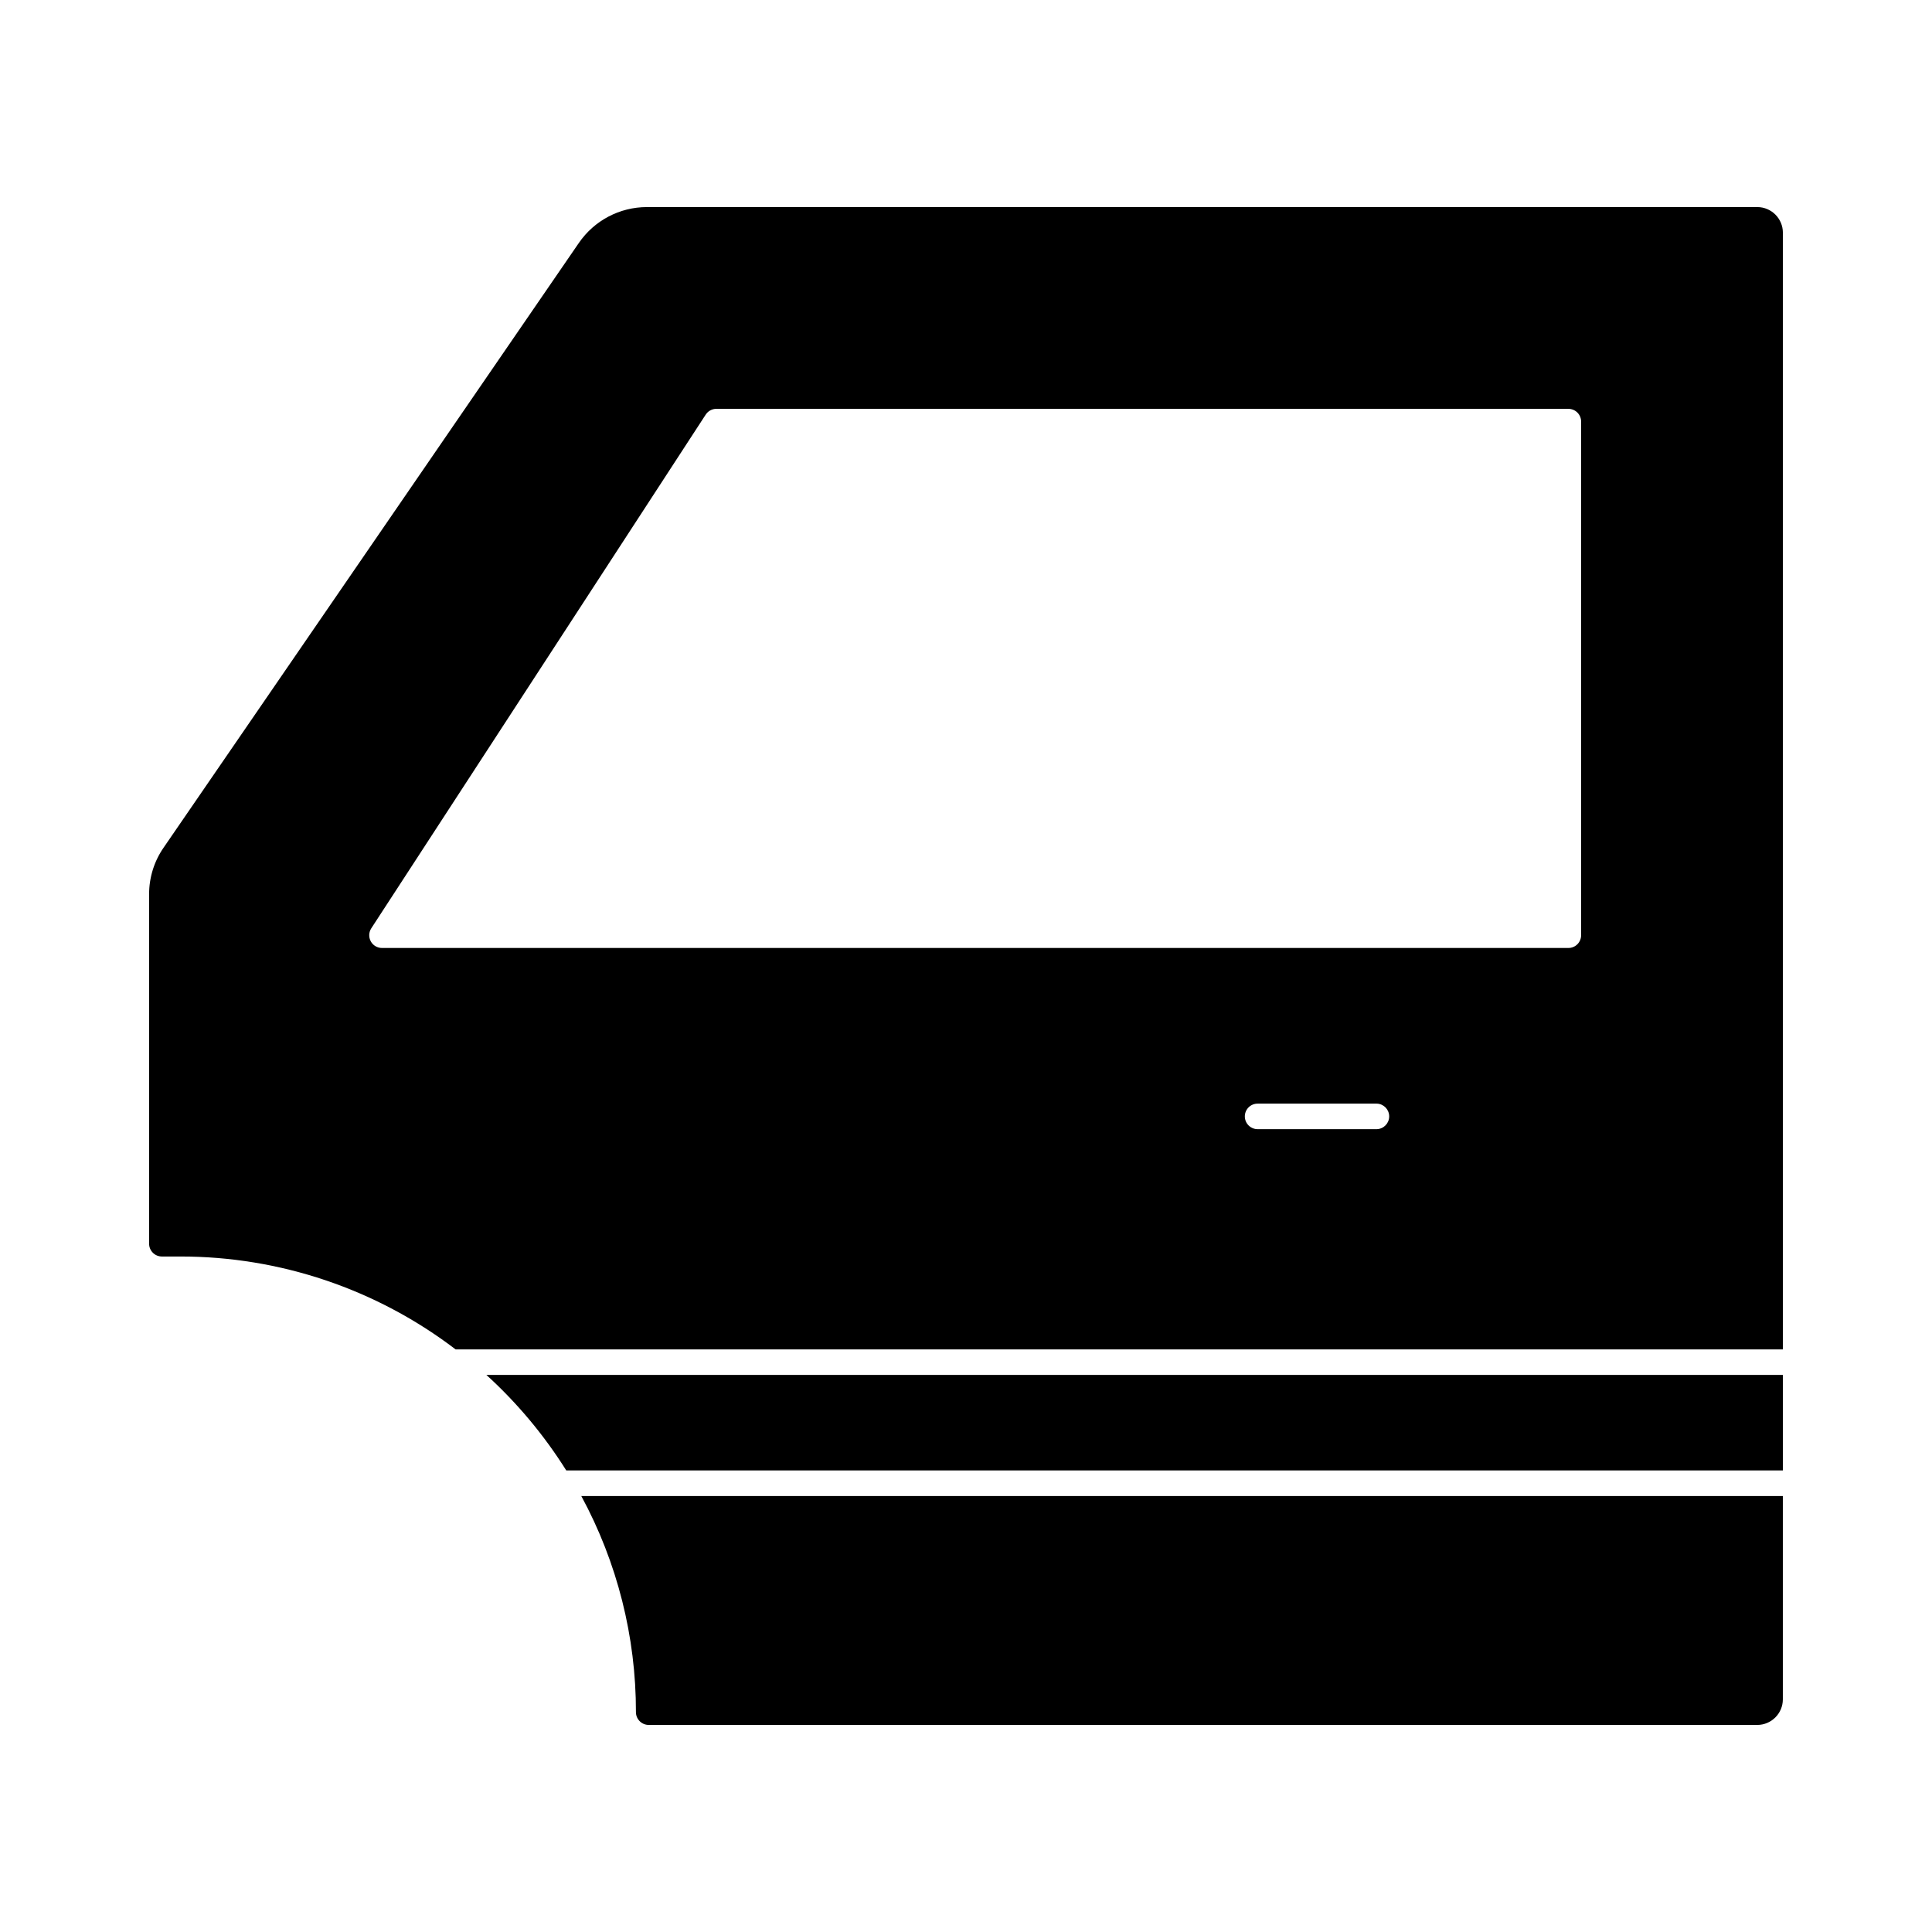
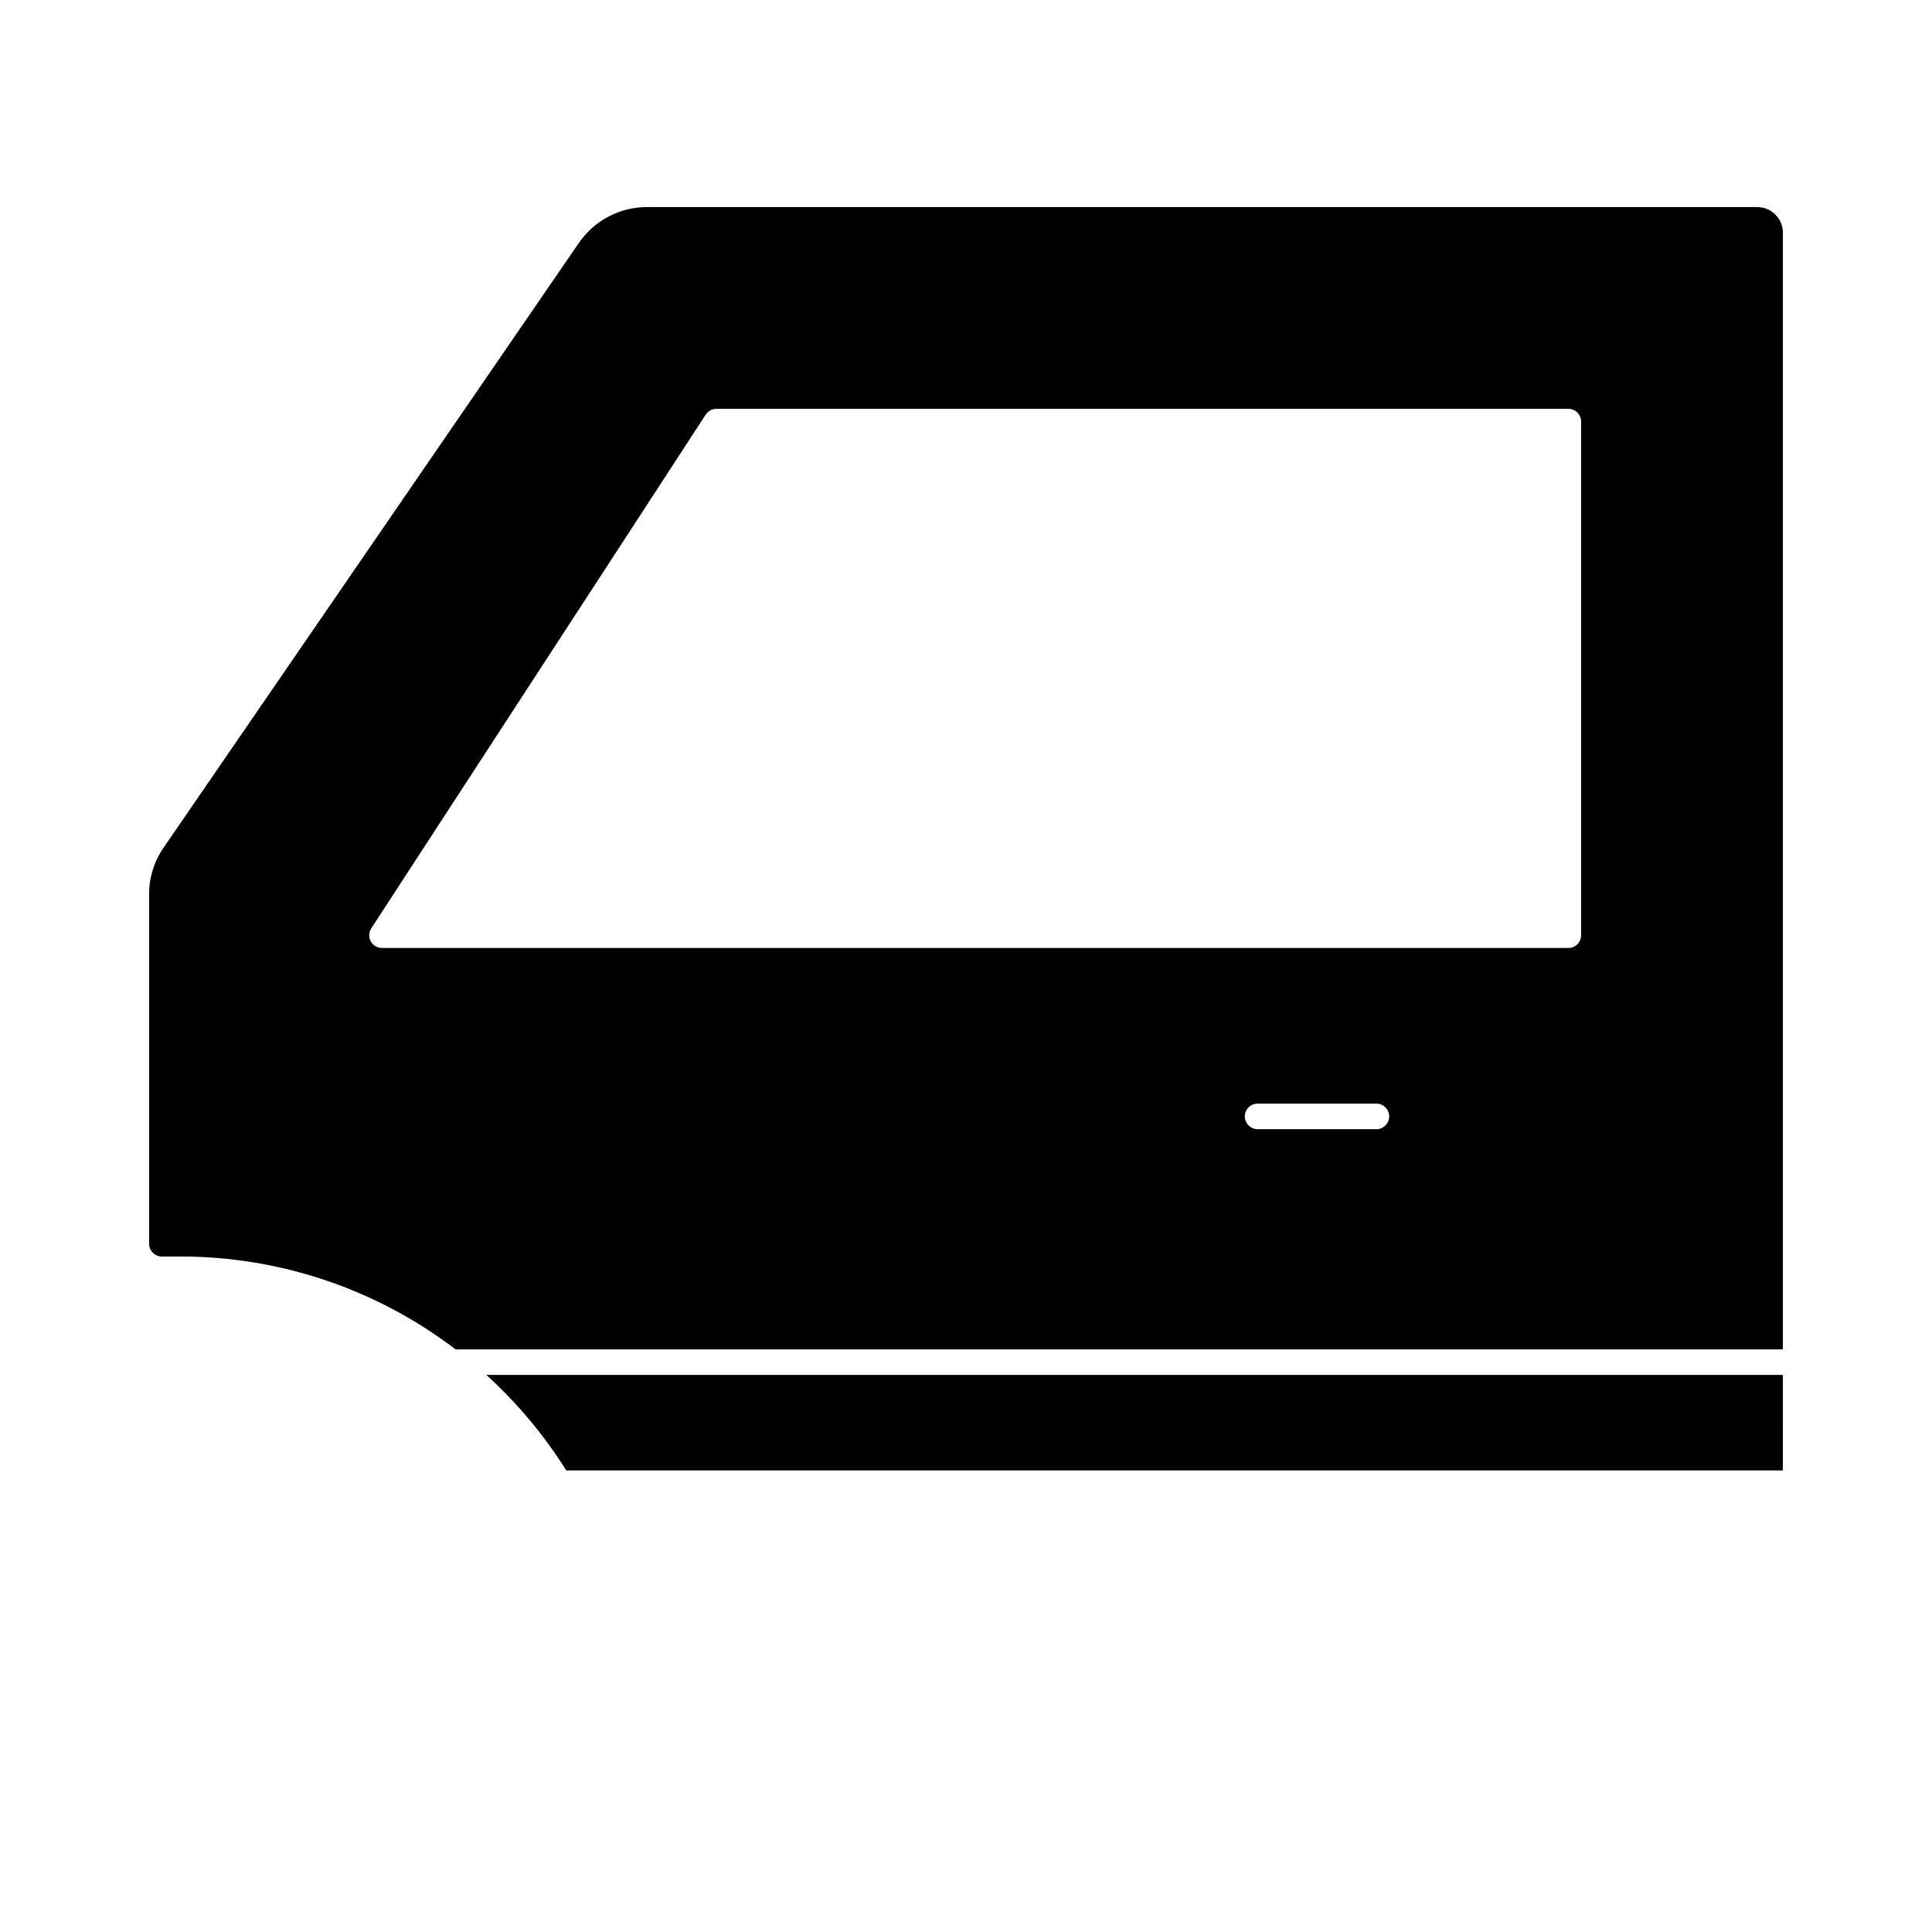
<svg xmlns="http://www.w3.org/2000/svg" fill="#000000" width="800px" height="800px" version="1.1" viewBox="144 144 512 512">
  <g>
    <path d="m616.48 508.37h-343.58c8.172 7.438 15.293 15.957 21.168 25.316h322.41z" />
    <path d="m616.48 501.61v-295.97c-0.012-3.731-3.035-6.75-6.766-6.762h-294.28c-7.207 0.004-13.953 3.559-18.031 9.504l-110.03 160.23c-2.523 3.633-3.867 7.953-3.856 12.379v92.613c0.004 1.867 1.516 3.379 3.379 3.383h4.887c26.367-0.023 52.008 8.633 72.969 24.625zm-107.6-58.371h-31.488c-0.914 0.031-1.805-0.309-2.465-0.949-0.66-0.637-1.035-1.516-1.035-2.434s0.375-1.797 1.035-2.434c0.66-0.637 1.551-0.98 2.465-0.949h31.488c1.824 0.062 3.269 1.559 3.269 3.383s-1.445 3.32-3.269 3.383zm-266.62-49.777c-0.59-1.09-0.539-2.418 0.141-3.461l88.617-136.12c0.625-0.961 1.691-1.539 2.836-1.535h225.78c0.895 0 1.758 0.355 2.391 0.988 0.633 0.633 0.988 1.496 0.988 2.391v136.12c0 0.895-0.355 1.758-0.988 2.391-0.633 0.637-1.496 0.992-2.391 0.988h-314.4c-1.242 0.004-2.383-0.676-2.977-1.766z" />
-     <path d="m298.05 540.46c9.527 17.586 14.504 37.281 14.48 57.281 0.004 1.867 1.516 3.379 3.383 3.383h293.8c3.727-0.012 6.746-3.035 6.758-6.762v-53.902z" />
  </g>
</svg>